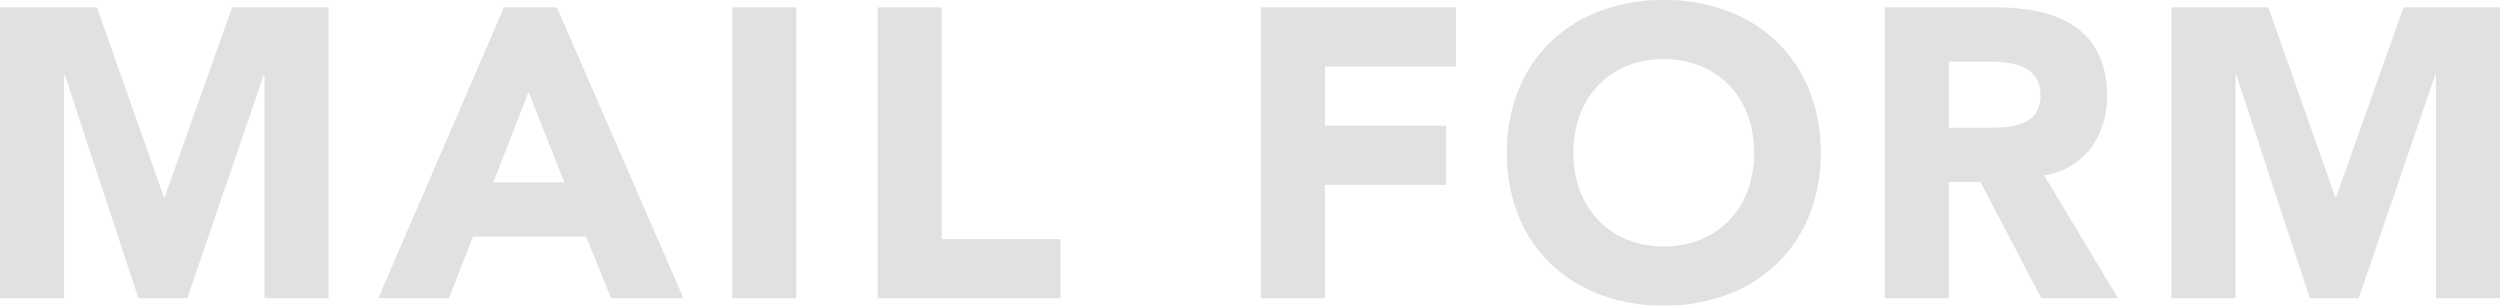
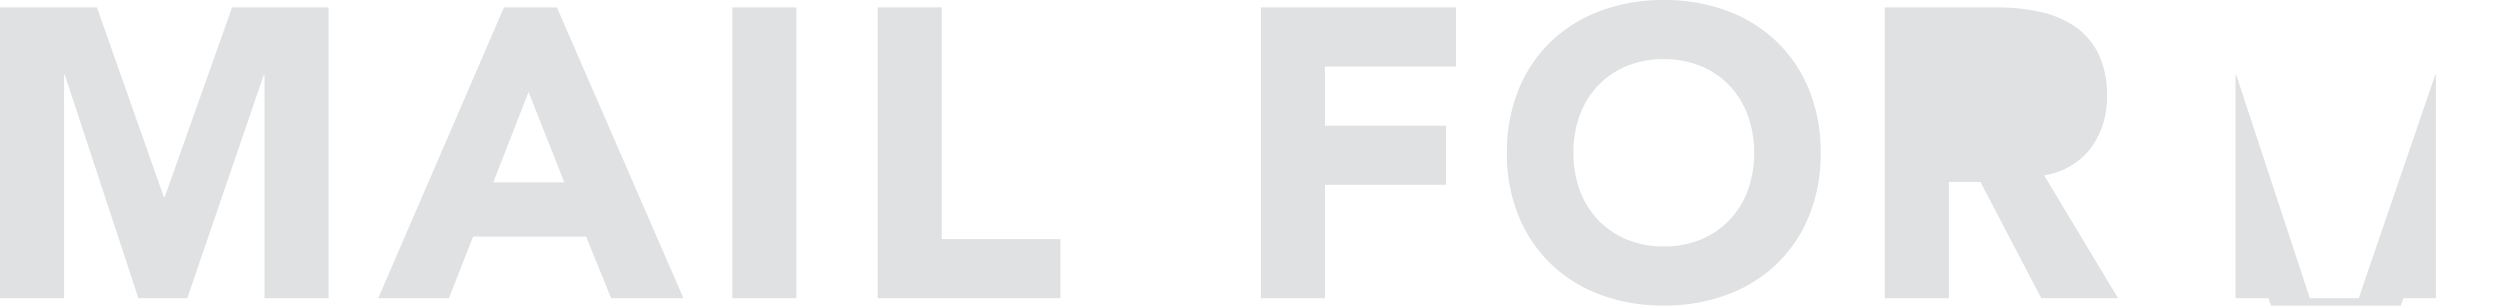
<svg xmlns="http://www.w3.org/2000/svg" width="182.61" height="22.32" viewBox="0 0 182.61 22.32">
-   <path id="パス_46" data-name="パス 46" d="M2.16-21.24H9.24L14.13-7.38h.06l4.92-13.86h7.05V0H21.48V-16.29h-.06L15.84,0H12.27L6.9-16.29H6.84V0H2.16Zm36.81,0h3.87L52.08,0H46.8L44.97-4.5H36.72L34.95,0H29.79Zm1.8,6.18-2.58,6.6h5.19Zm14.88-6.18h4.68V0H55.65Zm10.62,0h4.68V-4.32h8.67V0H66.27Zm27.99,0h14.25v4.32H98.94v4.32h8.85v4.32H98.94V0H94.26Zm17.97,10.62a12,12,0,0,1,.855-4.62,10.133,10.133,0,0,1,2.385-3.525A10.507,10.507,0,0,1,119.1-21a13.085,13.085,0,0,1,4.59-.78,13.085,13.085,0,0,1,4.59.78,10.507,10.507,0,0,1,3.63,2.235,10.133,10.133,0,0,1,2.385,3.525,12,12,0,0,1,.855,4.62A12,12,0,0,1,134.295-6a10.133,10.133,0,0,1-2.385,3.525A10.507,10.507,0,0,1,128.28-.24a13.085,13.085,0,0,1-4.59.78,13.085,13.085,0,0,1-4.59-.78,10.507,10.507,0,0,1-3.63-2.235A10.133,10.133,0,0,1,113.085-6,12,12,0,0,1,112.23-10.62Zm4.86,0a7.79,7.79,0,0,0,.465,2.745,6.287,6.287,0,0,0,1.335,2.16,6.093,6.093,0,0,0,2.085,1.425,6.951,6.951,0,0,0,2.715.51,6.951,6.951,0,0,0,2.715-.51,6.093,6.093,0,0,0,2.085-1.425,6.287,6.287,0,0,0,1.335-2.16,7.79,7.79,0,0,0,.465-2.745,7.825,7.825,0,0,0-.465-2.73,6.259,6.259,0,0,0-1.335-2.175A6.093,6.093,0,0,0,126.4-16.95a6.951,6.951,0,0,0-2.715-.51,6.951,6.951,0,0,0-2.715.51,6.093,6.093,0,0,0-2.085,1.425,6.259,6.259,0,0,0-1.335,2.175A7.825,7.825,0,0,0,117.09-10.62Zm22.74-10.62h8.22a14.5,14.5,0,0,1,3.075.315,7.3,7.3,0,0,1,2.55,1.05,5.232,5.232,0,0,1,1.74,1.98,6.705,6.705,0,0,1,.645,3.1,6.234,6.234,0,0,1-1.17,3.825,5.267,5.267,0,0,1-3.42,1.995L156.87,0h-5.61l-4.44-8.49h-2.31V0h-4.68Zm4.68,8.79h2.76q.63,0,1.335-.045a4.182,4.182,0,0,0,1.275-.27,2.205,2.205,0,0,0,.945-.7,2.147,2.147,0,0,0,.375-1.35,2.241,2.241,0,0,0-.33-1.29,2.2,2.2,0,0,0-.84-.735,3.726,3.726,0,0,0-1.17-.345,9.544,9.544,0,0,0-1.29-.09h-3.06Zm16.26-8.79h7.08l4.89,13.86h.06l4.92-13.86h7.05V0h-4.68V-16.29h-.06L174.45,0h-3.57l-5.37-16.29h-.06V0h-4.68Z" transform="translate(-2.16 21.78)" fill="#e0e1e2" />
+   <path id="パス_46" data-name="パス 46" d="M2.16-21.24H9.24L14.13-7.38h.06l4.92-13.86h7.05V0H21.48V-16.29h-.06L15.84,0H12.27L6.9-16.29H6.84V0H2.16Zm36.81,0h3.87L52.08,0H46.8L44.97-4.5H36.72L34.95,0H29.79Zm1.8,6.18-2.58,6.6h5.19Zm14.88-6.18h4.68V0H55.65Zm10.62,0h4.68V-4.32h8.67V0H66.27Zm27.99,0h14.25v4.32H98.94v4.32h8.85v4.32H98.94V0H94.26Zm17.97,10.62a12,12,0,0,1,.855-4.62,10.133,10.133,0,0,1,2.385-3.525A10.507,10.507,0,0,1,119.1-21a13.085,13.085,0,0,1,4.59-.78,13.085,13.085,0,0,1,4.59.78,10.507,10.507,0,0,1,3.63,2.235,10.133,10.133,0,0,1,2.385,3.525,12,12,0,0,1,.855,4.62A12,12,0,0,1,134.295-6a10.133,10.133,0,0,1-2.385,3.525A10.507,10.507,0,0,1,128.28-.24a13.085,13.085,0,0,1-4.59.78,13.085,13.085,0,0,1-4.59-.78,10.507,10.507,0,0,1-3.63-2.235A10.133,10.133,0,0,1,113.085-6,12,12,0,0,1,112.23-10.62Zm4.86,0a7.79,7.79,0,0,0,.465,2.745,6.287,6.287,0,0,0,1.335,2.16,6.093,6.093,0,0,0,2.085,1.425,6.951,6.951,0,0,0,2.715.51,6.951,6.951,0,0,0,2.715-.51,6.093,6.093,0,0,0,2.085-1.425,6.287,6.287,0,0,0,1.335-2.16,7.79,7.79,0,0,0,.465-2.745,7.825,7.825,0,0,0-.465-2.73,6.259,6.259,0,0,0-1.335-2.175A6.093,6.093,0,0,0,126.4-16.95a6.951,6.951,0,0,0-2.715-.51,6.951,6.951,0,0,0-2.715.51,6.093,6.093,0,0,0-2.085,1.425,6.259,6.259,0,0,0-1.335,2.175A7.825,7.825,0,0,0,117.09-10.62Zm22.74-10.62h8.22a14.5,14.5,0,0,1,3.075.315,7.3,7.3,0,0,1,2.55,1.05,5.232,5.232,0,0,1,1.74,1.98,6.705,6.705,0,0,1,.645,3.1,6.234,6.234,0,0,1-1.17,3.825,5.267,5.267,0,0,1-3.42,1.995L156.87,0h-5.61l-4.44-8.49h-2.31V0h-4.68m4.68,8.79h2.76q.63,0,1.335-.045a4.182,4.182,0,0,0,1.275-.27,2.205,2.205,0,0,0,.945-.7,2.147,2.147,0,0,0,.375-1.35,2.241,2.241,0,0,0-.33-1.29,2.2,2.2,0,0,0-.84-.735,3.726,3.726,0,0,0-1.17-.345,9.544,9.544,0,0,0-1.29-.09h-3.06Zm16.26-8.79h7.08l4.89,13.86h.06l4.92-13.86h7.05V0h-4.68V-16.29h-.06L174.45,0h-3.57l-5.37-16.29h-.06V0h-4.68Z" transform="translate(-2.16 21.78)" fill="#e0e1e2" />
</svg>